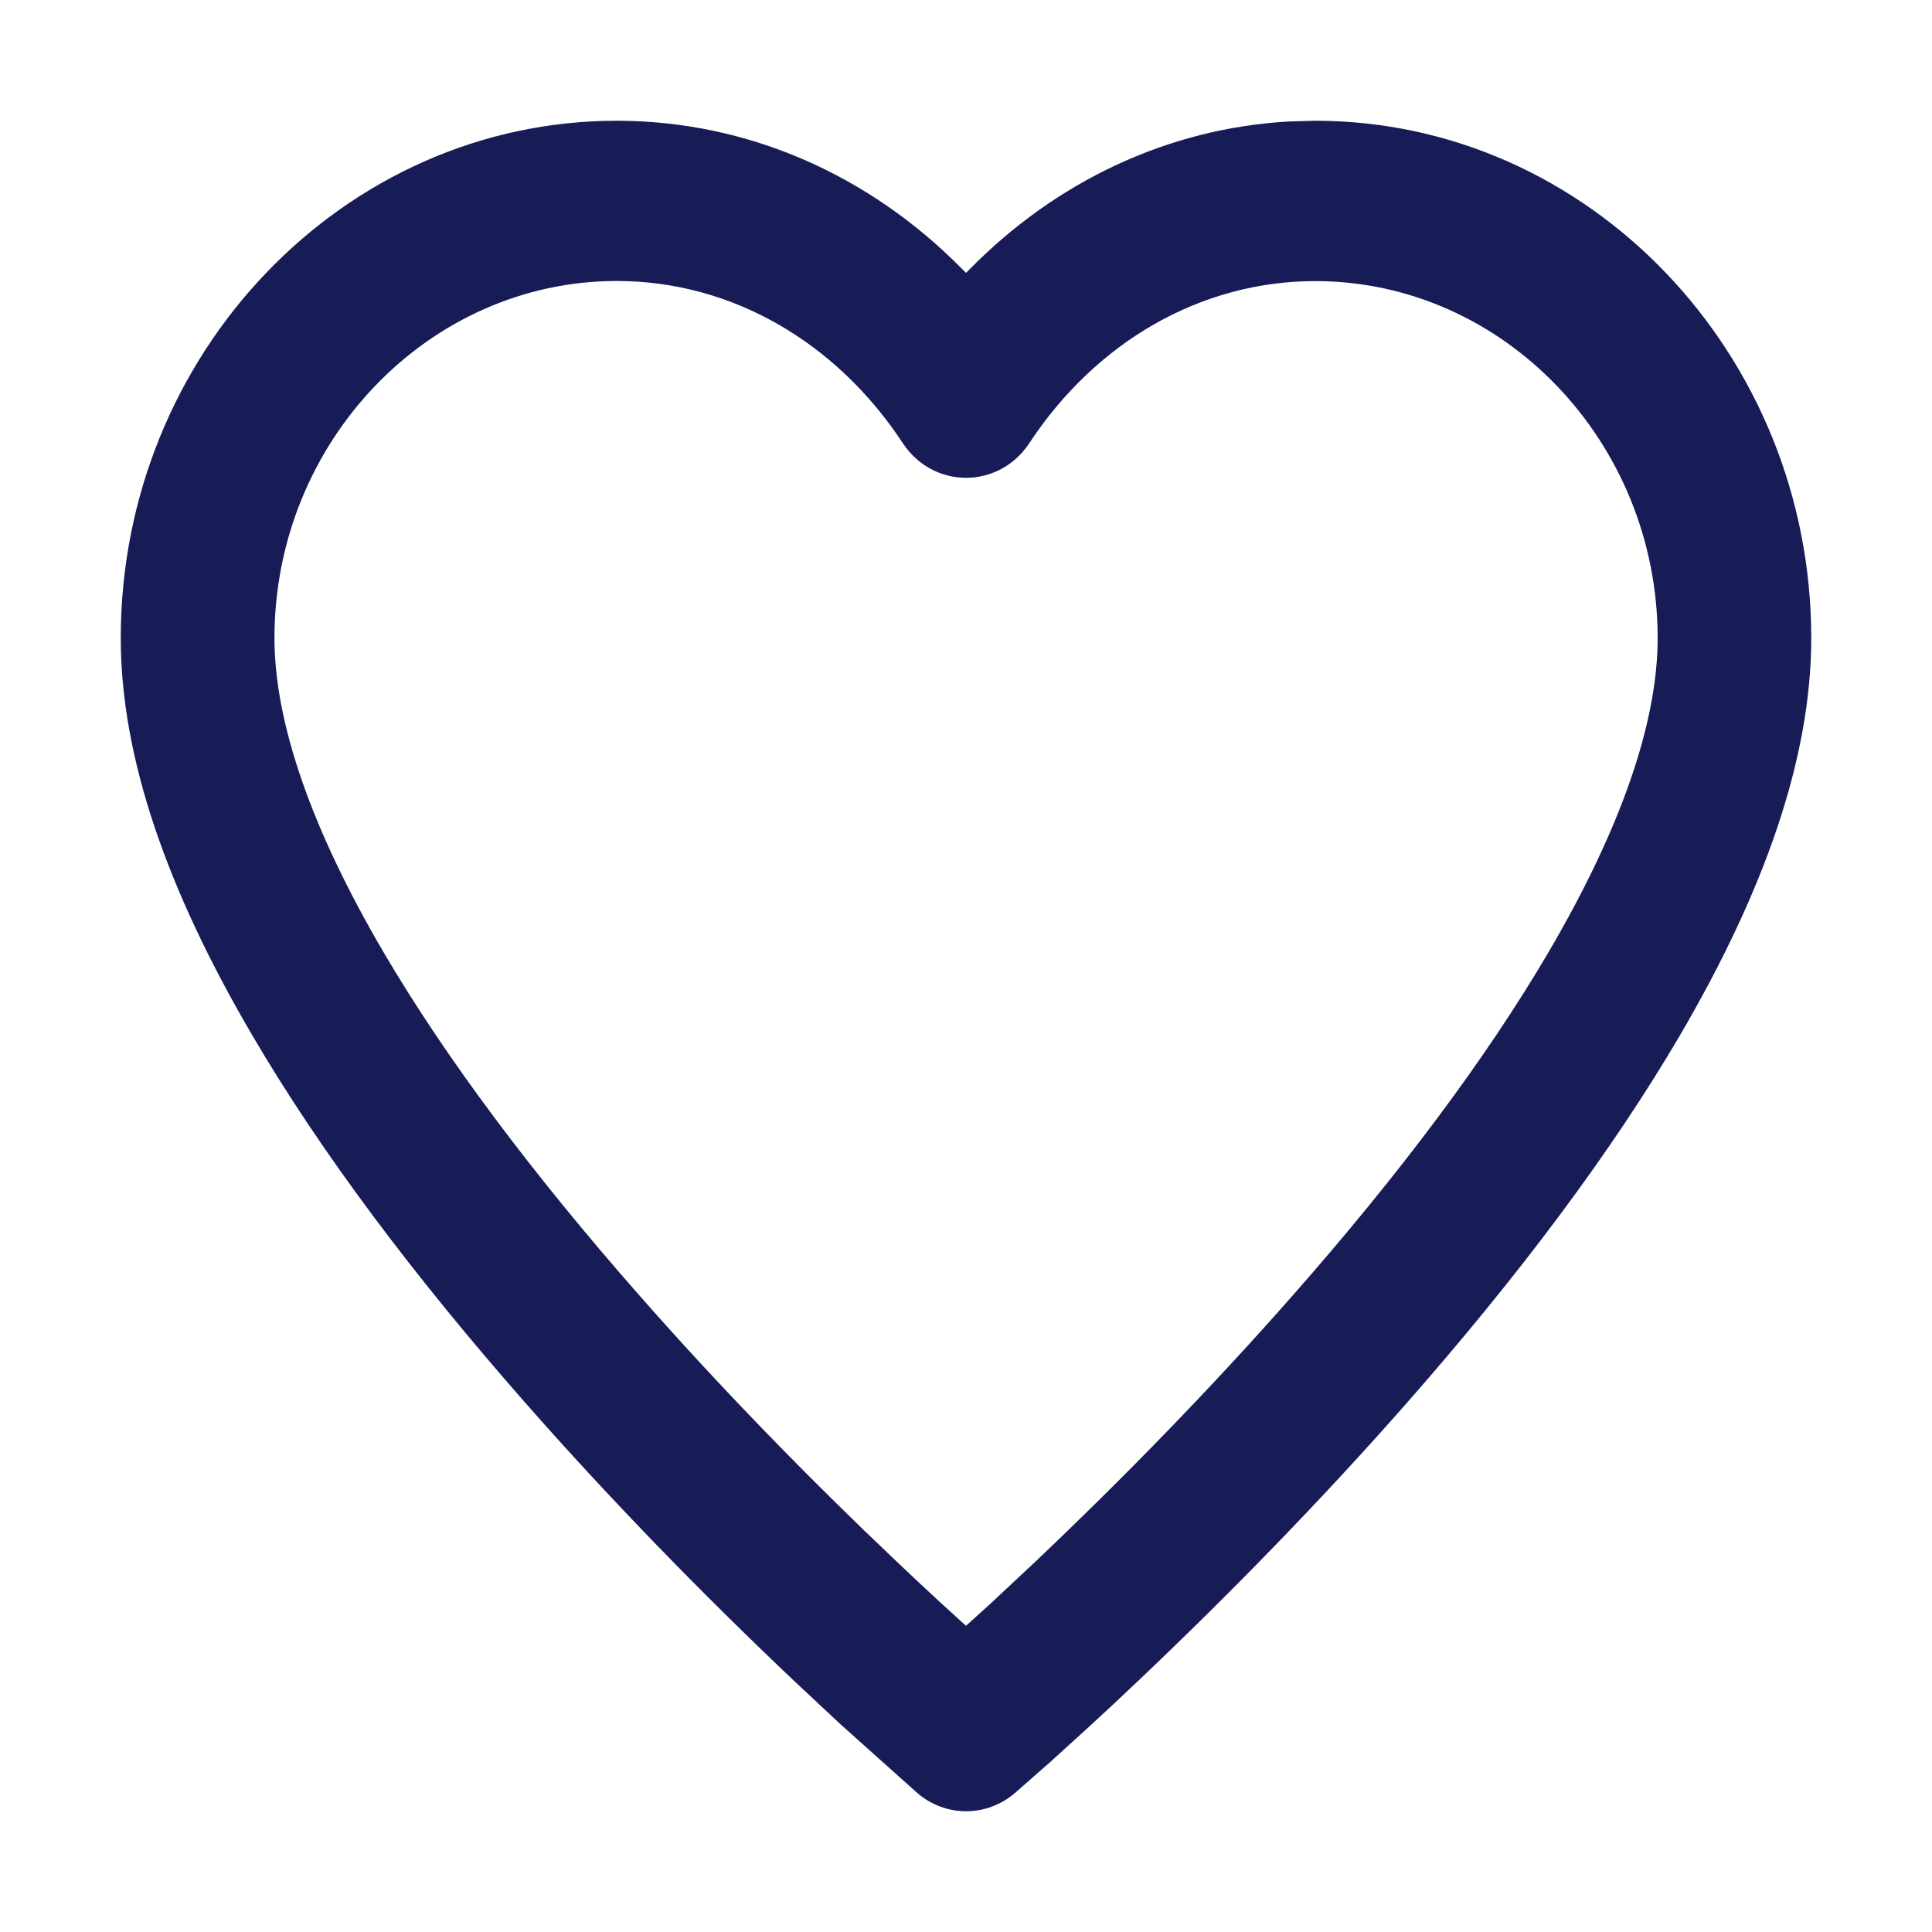
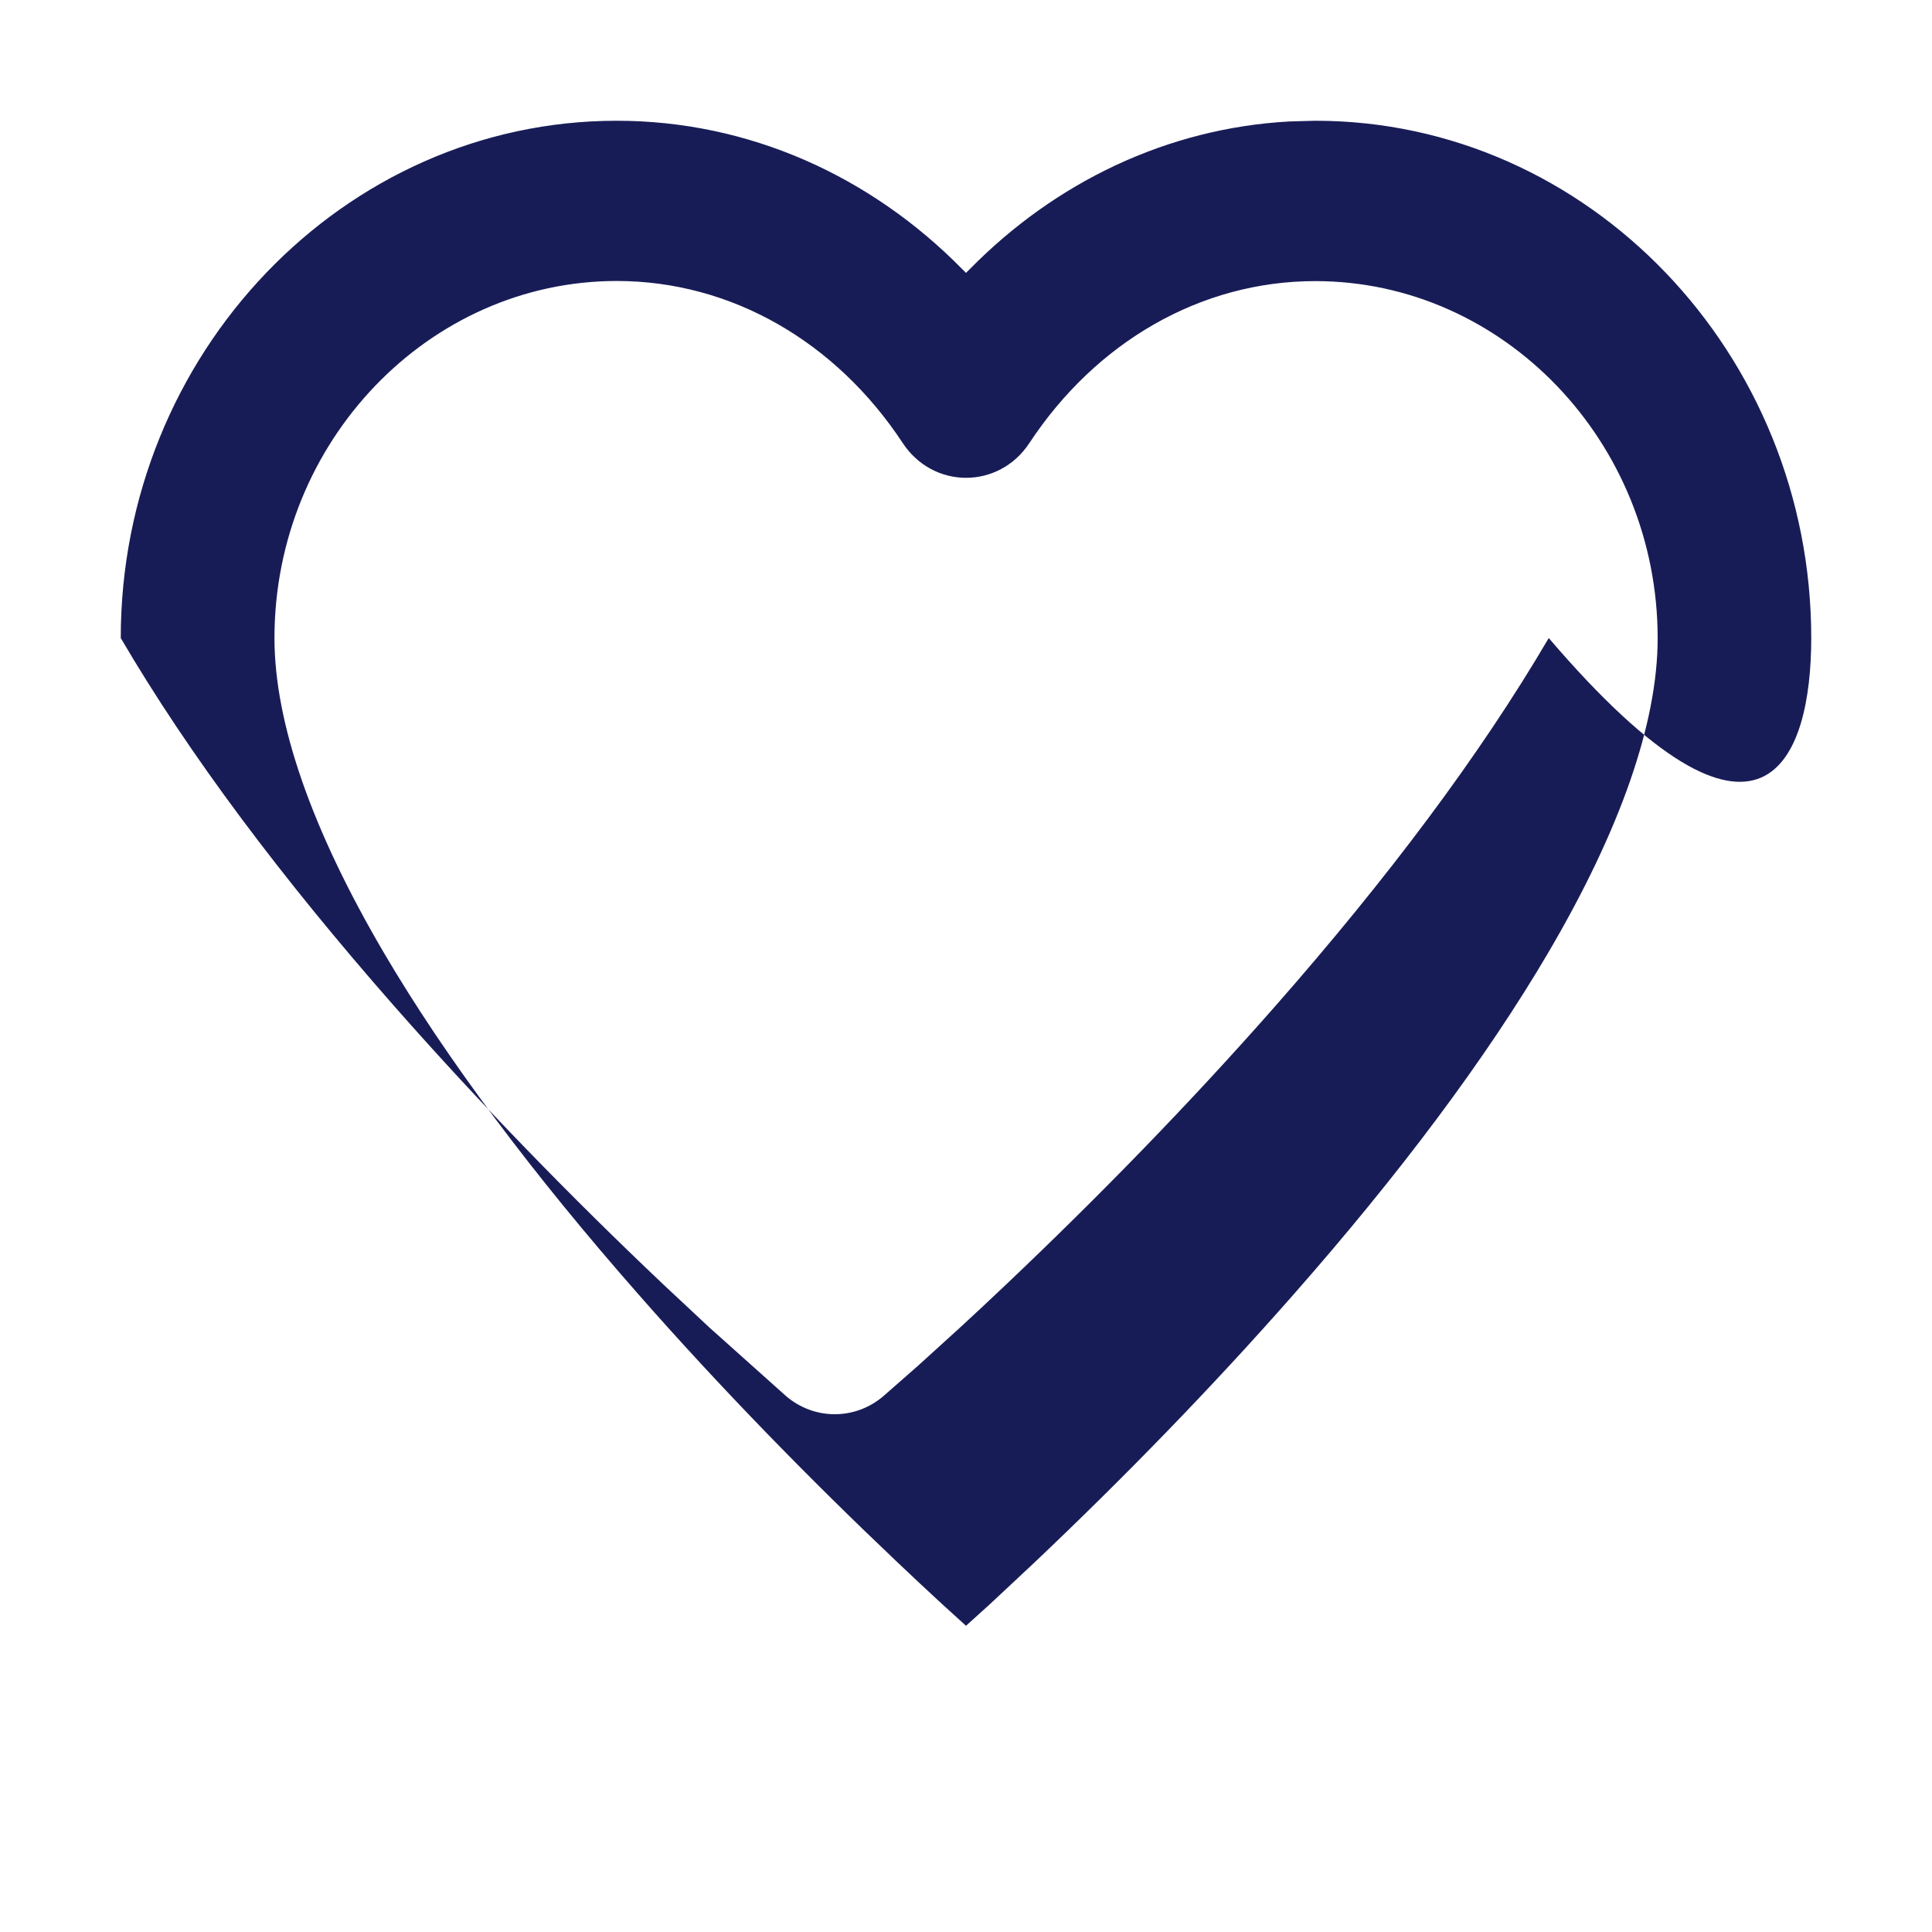
<svg xmlns="http://www.w3.org/2000/svg" version="1.1" id="Layer_1" x="0px" y="0px" width="16px" height="16px" viewBox="0 0 16 16" enable-background="new 0 0 16 16" xml:space="preserve">
-   <path id="Icon-Fill" fill-rule="evenodd" clip-rule="evenodd" fill="#181C56" d="M10.675,1.006  C9.668,1.062,8.74,1.507,8.029,2.231L8,2.26L7.971,2.231  C7.209,1.455,6.199,1,5.107,1C2.847,1,1,2.927,1,5.284  c0,0.992,0.386,2.09,1.088,3.288c0.571,0.975,1.341,1.997,2.261,3.044  c0.71,0.808,1.469,1.586,2.229,2.306l0.384,0.359l0.636,0.569  c0.234,0.2,0.572,0.2,0.806,0l0.285-0.25l0.351-0.319  c0.123-0.113,0.251-0.233,0.384-0.359c0.759-0.72,1.518-1.497,2.229-2.306  c0.92-1.047,1.69-2.07,2.261-3.044C14.614,7.374,15,6.277,15,5.284  C15,2.927,13.153,1,10.893,1L10.675,1.006z M10.893,2.328  c1.558,0,2.835,1.332,2.835,2.957c0,0.705-0.31,1.587-0.901,2.596  c-0.523,0.892-1.244,1.85-2.114,2.839c-0.682,0.776-1.414,1.526-2.146,2.22  l-0.37,0.346L8,13.464l-0.197-0.179c-0.118-0.109-0.242-0.224-0.37-0.346  c-0.732-0.694-1.465-1.444-2.146-2.22c-0.869-0.989-1.591-1.947-2.114-2.839  C2.583,6.872,2.273,5.989,2.273,5.284c0-1.625,1.277-2.957,2.835-2.957  c0.95,0,1.817,0.505,2.368,1.342c0.253,0.384,0.796,0.384,1.049,0  C9.076,2.833,9.942,2.328,10.893,2.328z" />
+   <path id="Icon-Fill" fill-rule="evenodd" clip-rule="evenodd" fill="#181C56" d="M10.675,1.006  C9.668,1.062,8.74,1.507,8.029,2.231L8,2.26L7.971,2.231  C7.209,1.455,6.199,1,5.107,1C2.847,1,1,2.927,1,5.284  c0.571,0.975,1.341,1.997,2.261,3.044  c0.71,0.808,1.469,1.586,2.229,2.306l0.384,0.359l0.636,0.569  c0.234,0.2,0.572,0.2,0.806,0l0.285-0.25l0.351-0.319  c0.123-0.113,0.251-0.233,0.384-0.359c0.759-0.72,1.518-1.497,2.229-2.306  c0.92-1.047,1.69-2.07,2.261-3.044C14.614,7.374,15,6.277,15,5.284  C15,2.927,13.153,1,10.893,1L10.675,1.006z M10.893,2.328  c1.558,0,2.835,1.332,2.835,2.957c0,0.705-0.31,1.587-0.901,2.596  c-0.523,0.892-1.244,1.85-2.114,2.839c-0.682,0.776-1.414,1.526-2.146,2.22  l-0.37,0.346L8,13.464l-0.197-0.179c-0.118-0.109-0.242-0.224-0.37-0.346  c-0.732-0.694-1.465-1.444-2.146-2.22c-0.869-0.989-1.591-1.947-2.114-2.839  C2.583,6.872,2.273,5.989,2.273,5.284c0-1.625,1.277-2.957,2.835-2.957  c0.95,0,1.817,0.505,2.368,1.342c0.253,0.384,0.796,0.384,1.049,0  C9.076,2.833,9.942,2.328,10.893,2.328z" />
</svg>